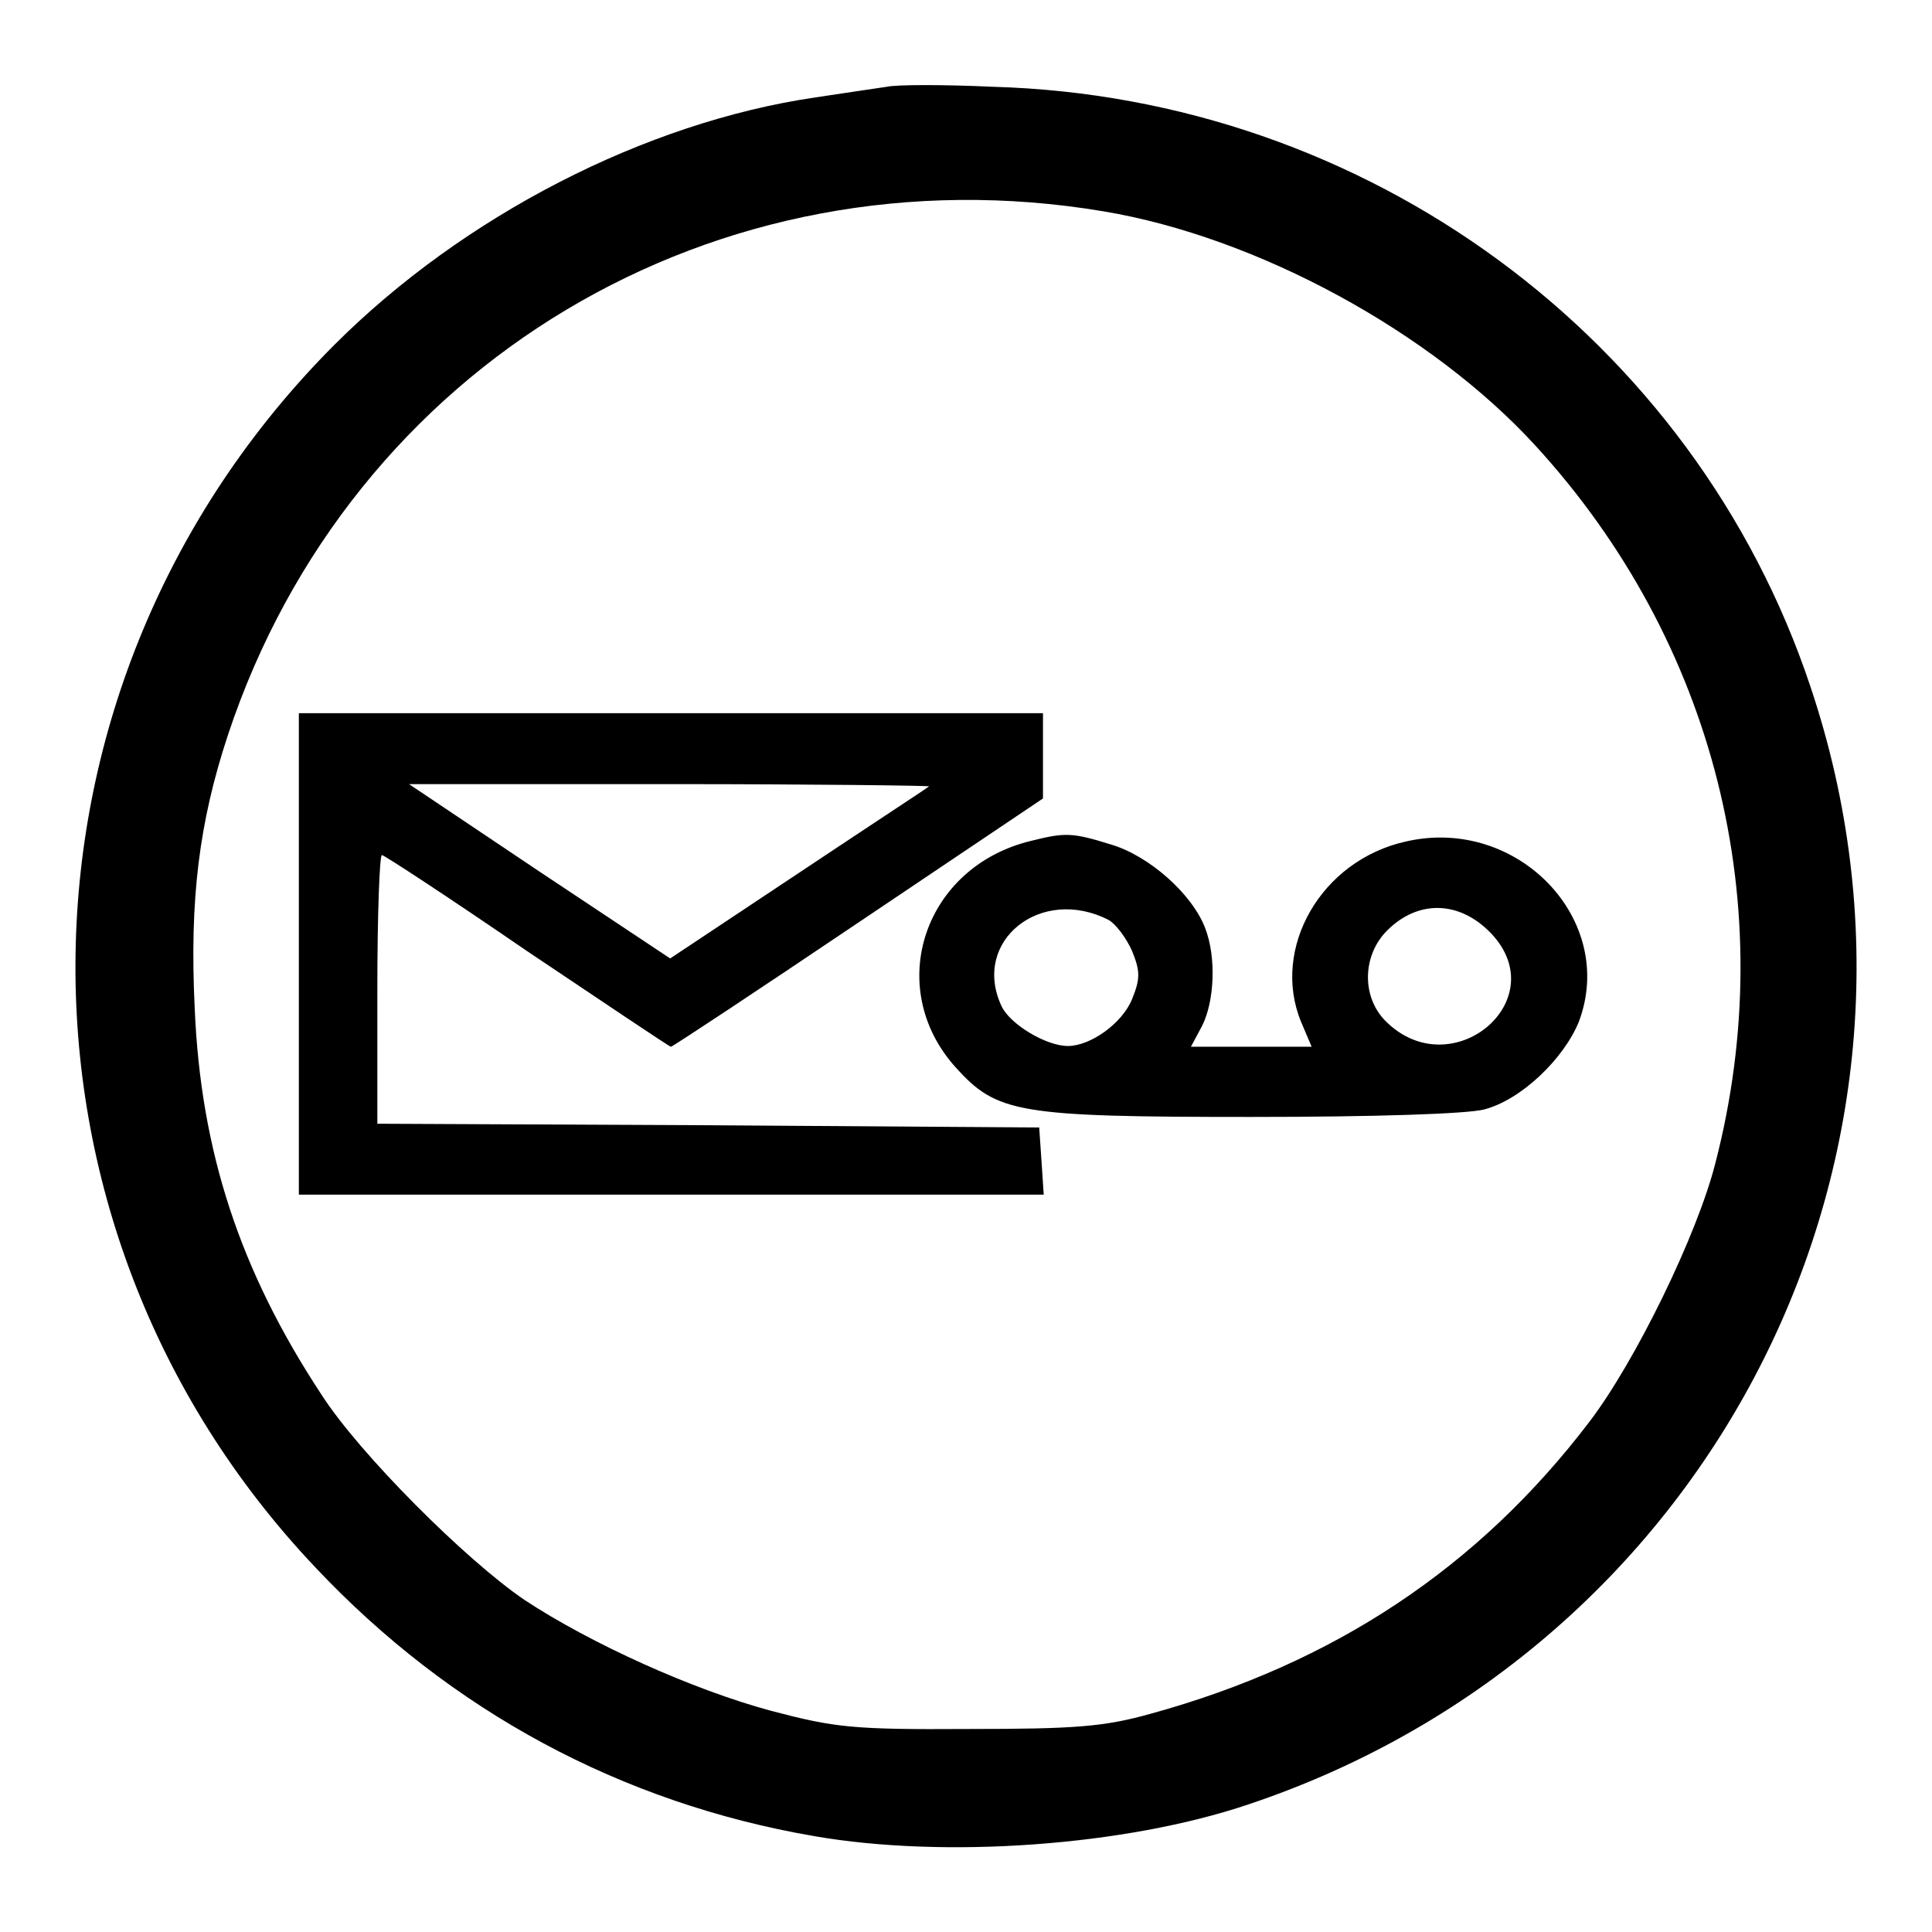
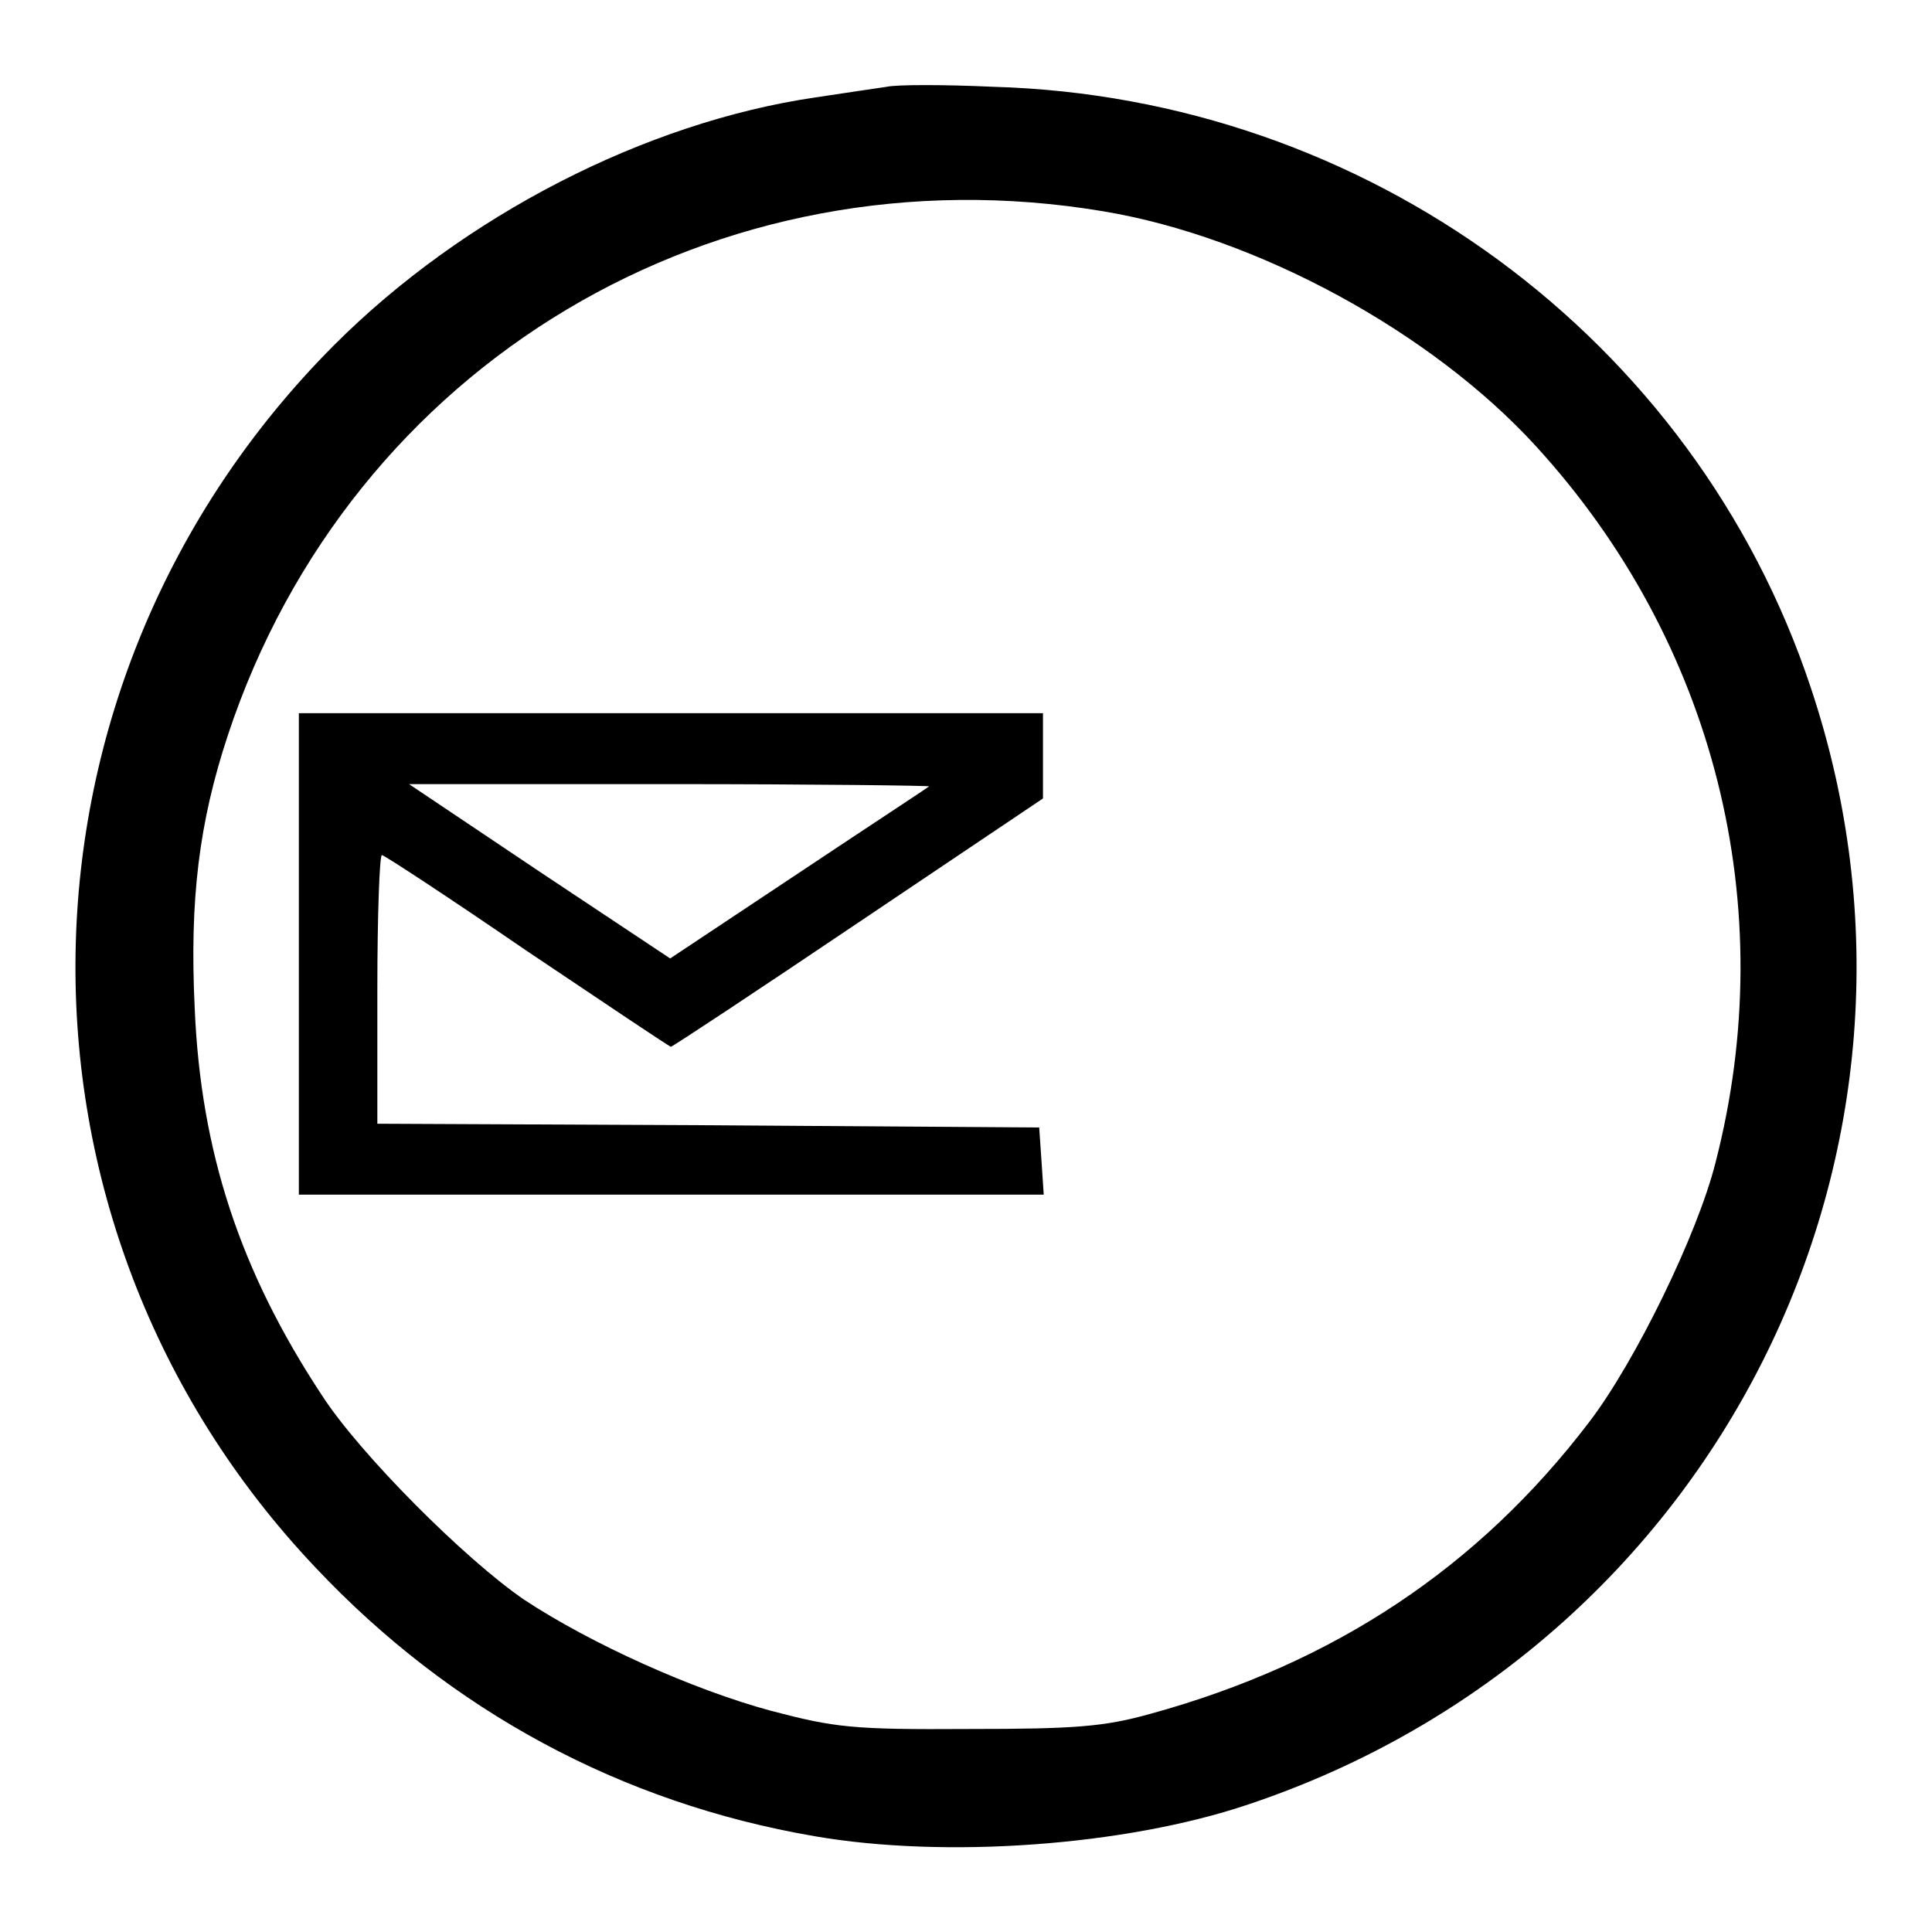
<svg xmlns="http://www.w3.org/2000/svg" version="1.1" x="0px" y="0px" viewBox="0 0 256 256" enable-background="new 0 0 256 256" xml:space="preserve">
  <g>
    <g>
      <path fill="#000000" d="M117.5,11.5c-1.3,0.2-5.5,0.8-9.4,1.4c-22.6,3.3-46.7,15.7-63.8,32.8C-0.4,90.5-1.6,161.9,41.8,207.7  c17.9,19,40.5,31.2,66.1,35.6c17.3,3,41.2,1.3,57.5-4.2c61.9-20.7,95.1-86.7,74.5-148.1c-15.4-46.2-58.8-78.1-108.3-79.5  C125.1,11.2,118.8,11.2,117.5,11.5z M146.2,28c20.4,3.4,43.5,16,57.3,31.1c23.7,25.9,32.6,61,23.8,95  c-2.4,9.5-10.6,26.3-16.7,34.3c-14.7,19.3-33.8,32-58.2,38.7c-6.1,1.7-9.9,2-24.1,2c-15.4,0.1-17.7-0.2-26.1-2.4  c-10.4-2.8-23.9-8.9-32.7-14.7c-7.8-5.3-21.9-19.4-26.9-27.2c-10.8-16.4-16-32.2-16.8-51.2c-0.7-14.5,0.6-24.7,4.4-36.2  C46.5,48.2,94.9,19.4,146.2,28z" />
      <path fill="#000000" d="M39.6,126.4v31.9H89h49.3l-0.3-4.5l-0.3-4.4l-43.8-0.3L50,148.9v-17.8c0-9.9,0.3-17.8,0.6-17.8  s9,5.7,19.2,12.7c10.3,6.9,18.9,12.7,19.1,12.7c0.2,0,11.4-7.4,24.9-16.5l24.4-16.4V100v-5.5H88.9H39.6V126.4z M123.1,104.2  c-0.2,0.2-8,5.3-17.3,11.5l-17,11.3l-17.3-11.5l-17.3-11.6h34.6C107.9,103.9,123.3,104.1,123.1,104.2z" />
-       <path fill="#000000" d="M136.7,111.4c-14.3,3.4-19.6,19.4-10.1,30c5.5,6.1,8.2,6.6,39.2,6.6c16.3,0,28.7-0.4,30.9-1  c4.9-1.3,10.5-6.7,12.5-11.6c5.1-13.5-8.1-27.3-22.9-23.9c-11.3,2.5-17.9,14.2-13.9,23.9l1.4,3.3h-8h-8l1.5-2.8  c1.6-3.2,1.9-9,0.4-12.9c-1.7-4.5-7.4-9.6-12.5-11.1C142.1,110.3,141.1,110.3,136.7,111.4z M146.9,121.9c0.9,0.5,2.3,2.3,3.1,4.1  c1.1,2.7,1.1,3.7,0,6.4c-1.3,3.2-5.5,6.2-8.5,6.2c-2.9,0-7.7-2.9-8.8-5.3C128.7,124.7,137.9,117.3,146.9,121.9z M197.6,123.7  c8.4,8.9-5.3,20.3-14,11.6c-3.2-3.2-3.1-8.7,0.2-12C187.9,119.2,193.4,119.3,197.6,123.7z" />
    </g>
  </g>
</svg>